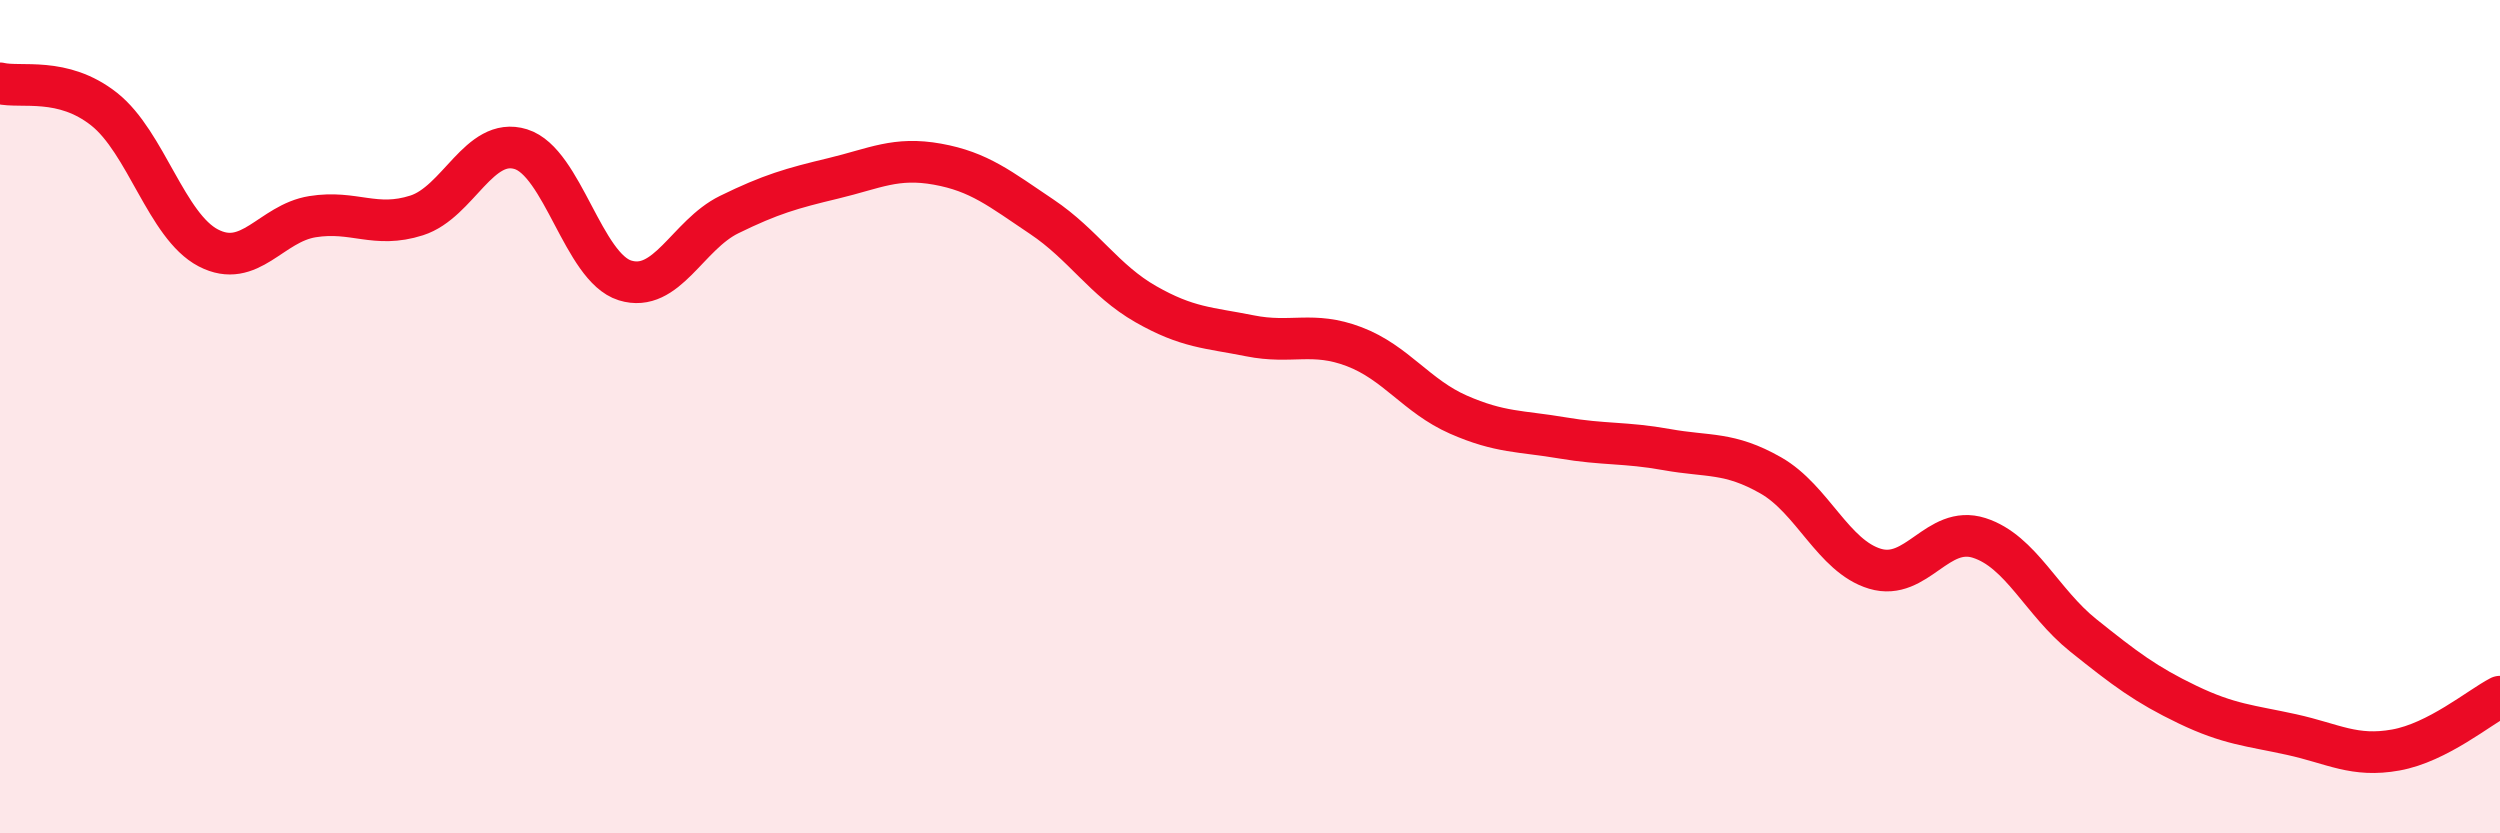
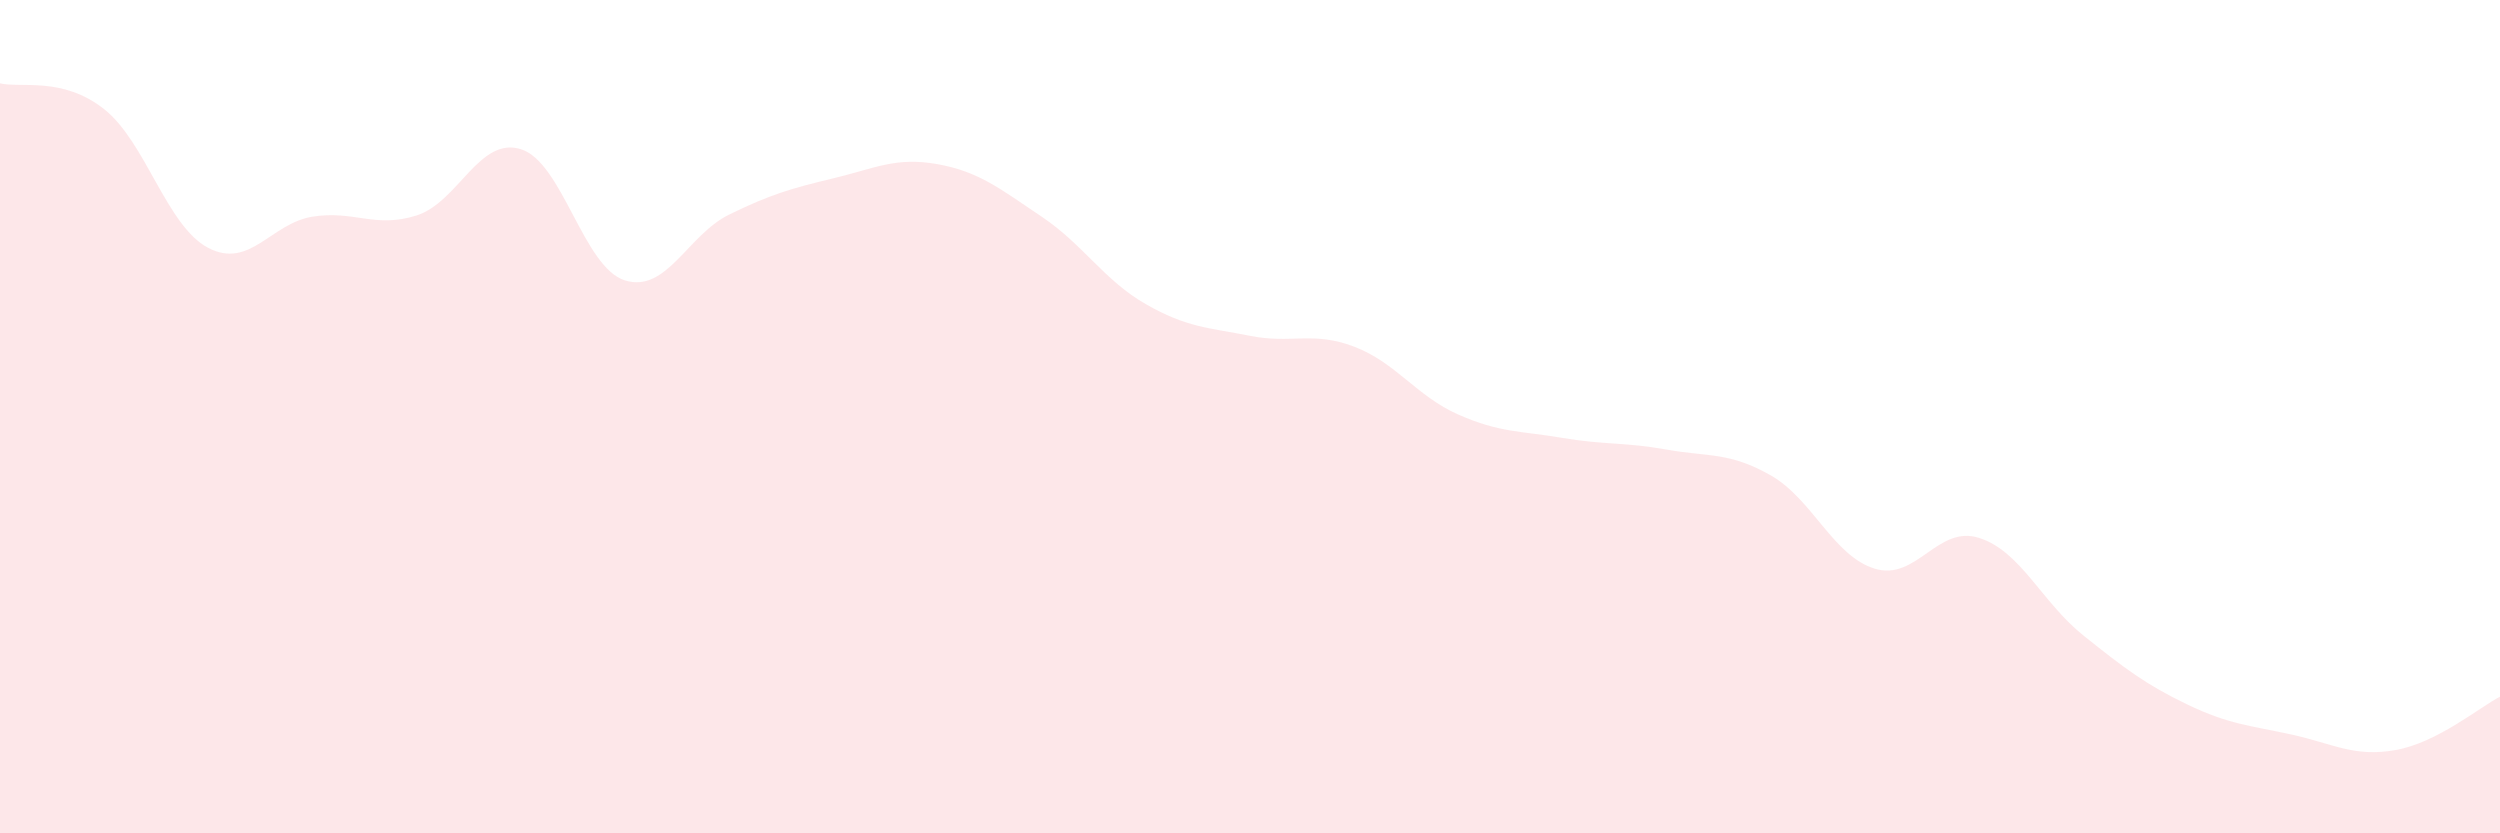
<svg xmlns="http://www.w3.org/2000/svg" width="60" height="20" viewBox="0 0 60 20">
  <path d="M 0,2 C 0.5,2.12 1.5,1.83 2.5,2.62 C 3.5,3.41 4,5.43 5,5.95 C 6,6.47 6.5,5.36 7.5,5.2 C 8.5,5.04 9,5.49 10,5.17 C 11,4.85 11.5,3.27 12.5,3.58 C 13.5,3.89 14,6.42 15,6.73 C 16,7.04 16.5,5.64 17.5,5.15 C 18.5,4.66 19,4.52 20,4.28 C 21,4.04 21.5,3.76 22.5,3.94 C 23.5,4.12 24,4.53 25,5.2 C 26,5.87 26.5,6.73 27.5,7.3 C 28.5,7.87 29,7.86 30,8.06 C 31,8.26 31.5,7.94 32.5,8.32 C 33.5,8.7 34,9.51 35,9.95 C 36,10.39 36.5,10.34 37.5,10.51 C 38.5,10.68 39,10.61 40,10.79 C 41,10.97 41.5,10.84 42.5,11.41 C 43.5,11.98 44,13.35 45,13.65 C 46,13.95 46.5,12.59 47.5,12.91 C 48.5,13.23 49,14.45 50,15.25 C 51,16.05 51.5,16.43 52.5,16.91 C 53.5,17.39 54,17.41 55,17.63 C 56,17.85 56.5,18.18 57.5,18 C 58.5,17.82 59.5,16.98 60,16.72L60 20L0 20Z" fill="#EB0A25" opacity="0.1" stroke-linecap="round" stroke-linejoin="round" />
-   <path d="M 0,2 C 0.5,2.12 1.5,1.83 2.5,2.62 C 3.5,3.41 4,5.43 5,5.95 C 6,6.47 6.5,5.36 7.5,5.2 C 8.5,5.04 9,5.49 10,5.17 C 11,4.85 11.5,3.27 12.5,3.58 C 13.5,3.89 14,6.42 15,6.73 C 16,7.04 16.5,5.64 17.5,5.15 C 18.5,4.66 19,4.52 20,4.28 C 21,4.04 21.5,3.76 22.5,3.94 C 23.5,4.12 24,4.53 25,5.2 C 26,5.87 26.5,6.73 27.5,7.3 C 28.5,7.87 29,7.86 30,8.06 C 31,8.26 31.5,7.94 32.5,8.32 C 33.5,8.7 34,9.51 35,9.95 C 36,10.39 36.5,10.34 37.5,10.51 C 38.5,10.68 39,10.61 40,10.79 C 41,10.97 41.5,10.84 42.5,11.41 C 43.5,11.98 44,13.35 45,13.65 C 46,13.95 46.5,12.59 47.5,12.91 C 48.5,13.23 49,14.45 50,15.25 C 51,16.05 51.5,16.43 52.5,16.91 C 53.5,17.39 54,17.41 55,17.63 C 56,17.85 56.5,18.18 57.5,18 C 58.5,17.82 59.5,16.98 60,16.72" stroke="#EB0A25" stroke-width="1" fill="none" stroke-linecap="round" stroke-linejoin="round" />
</svg>